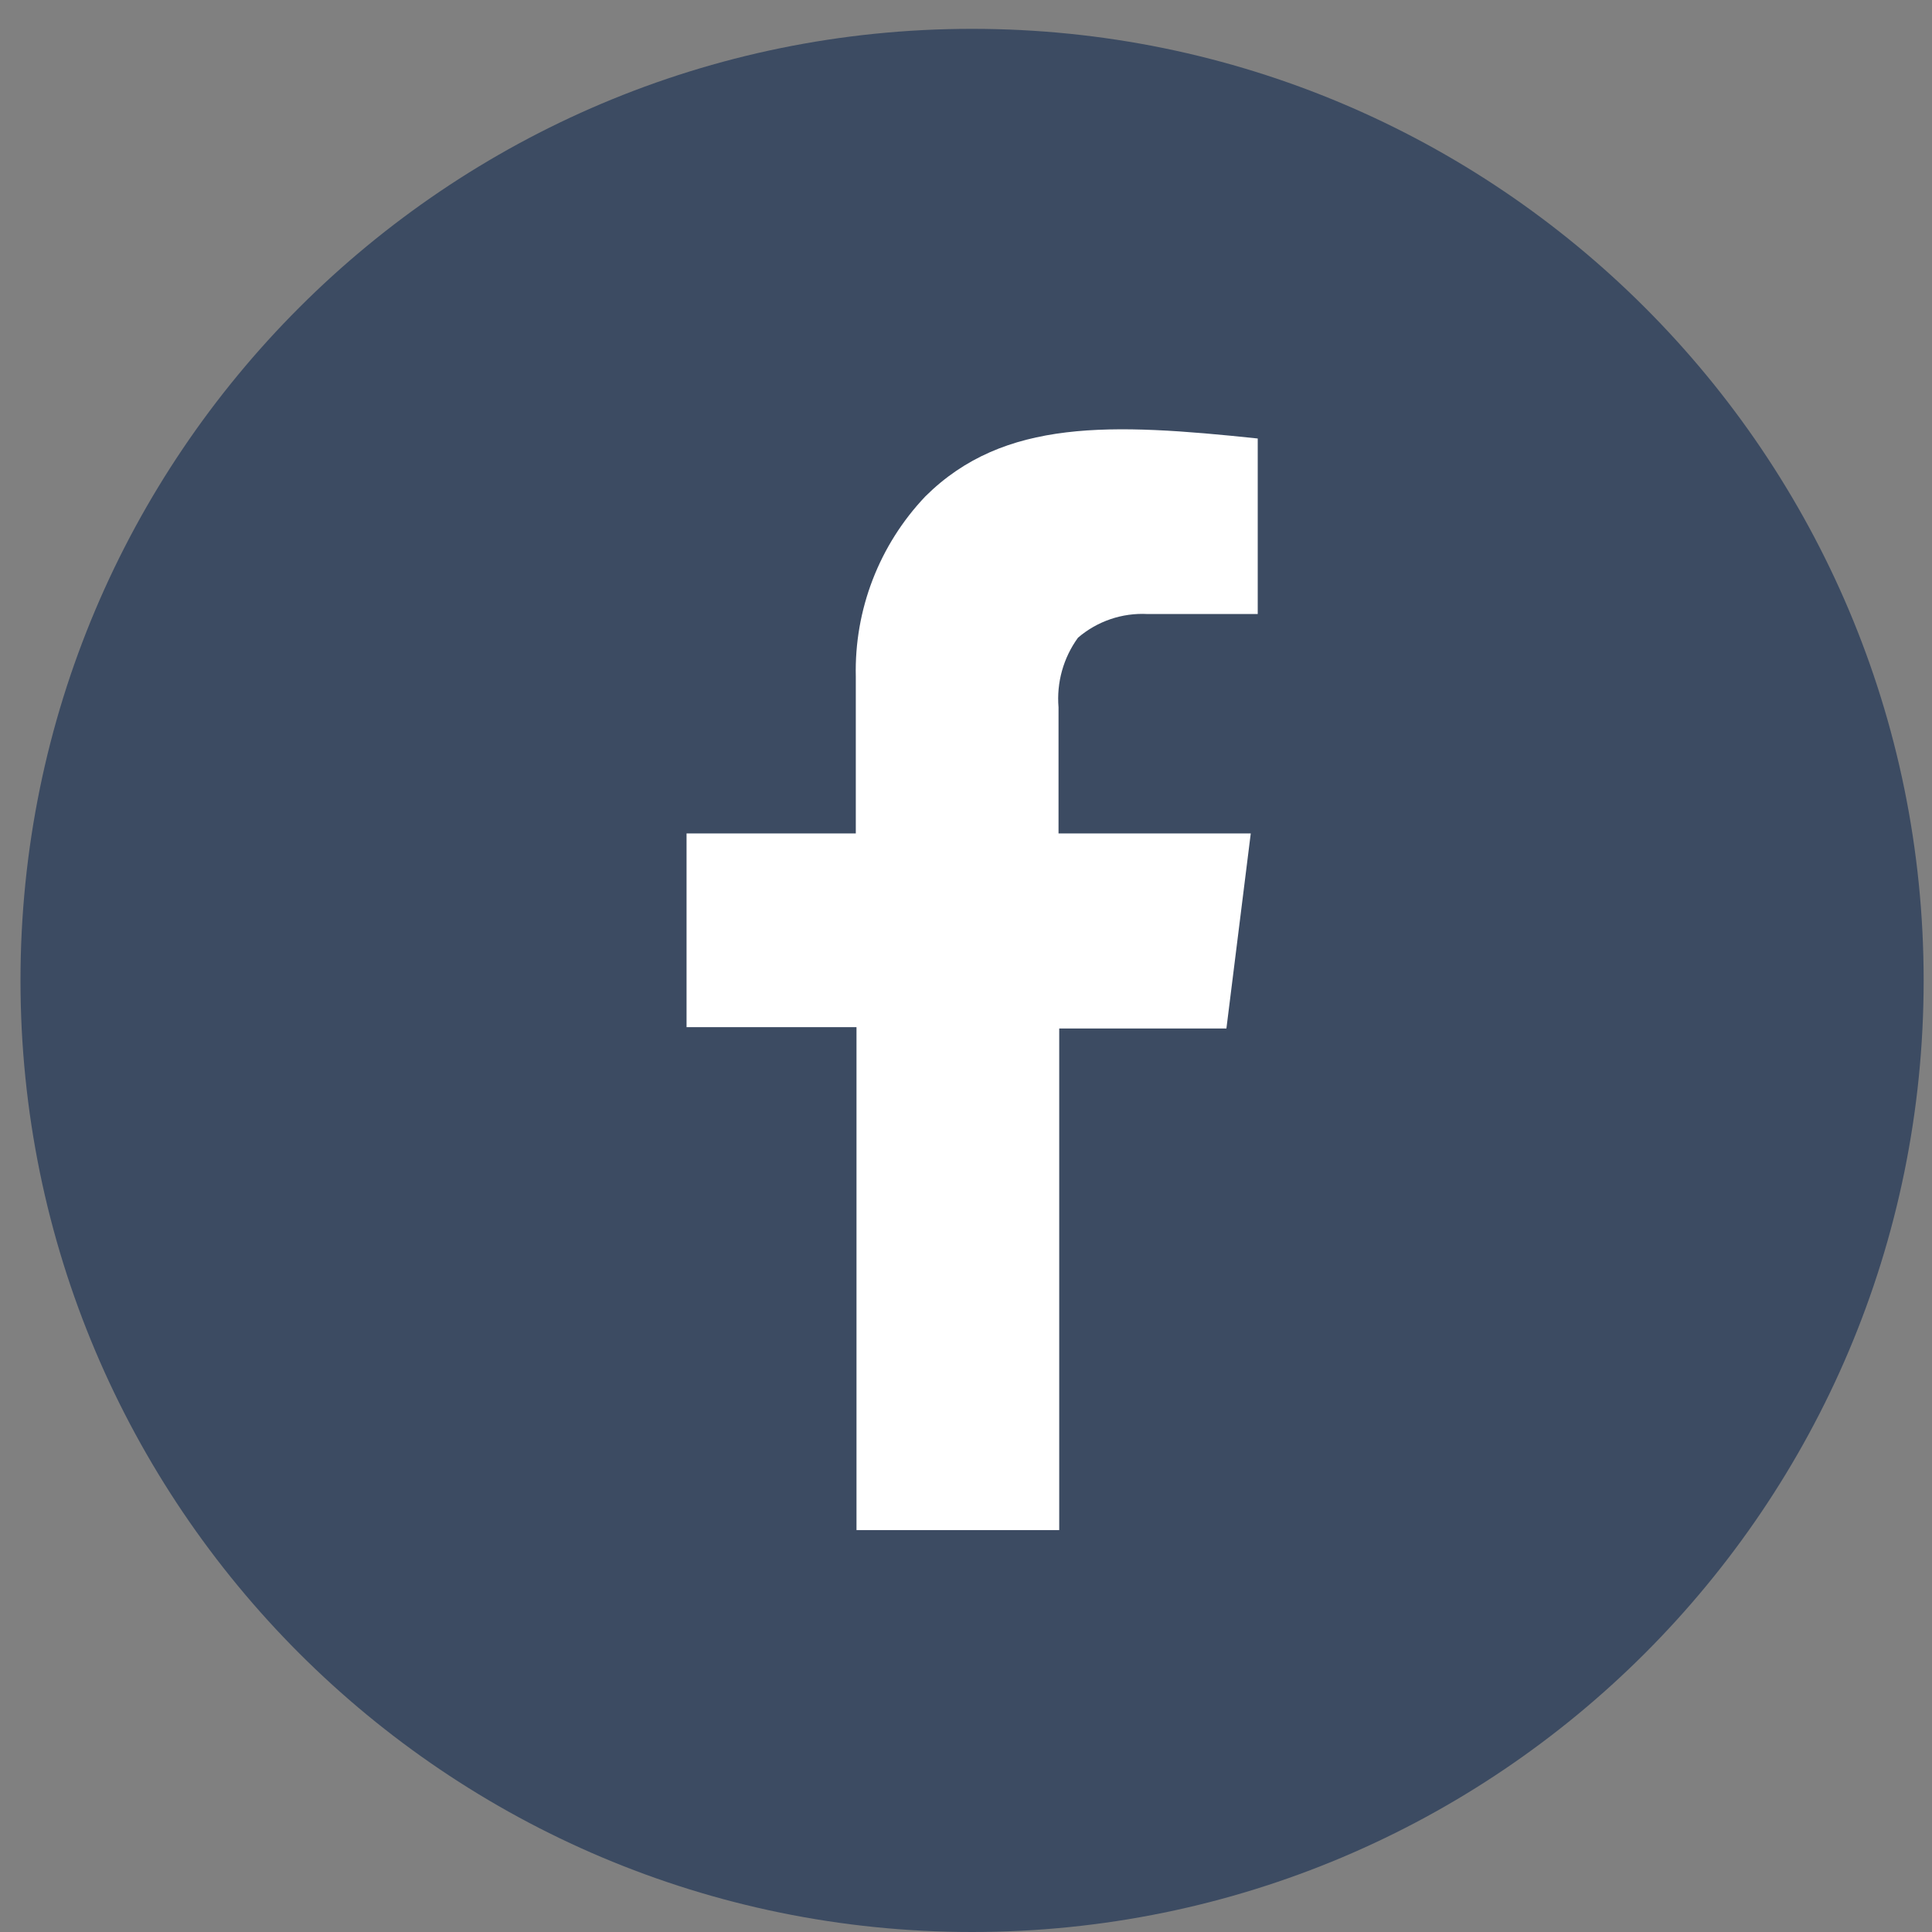
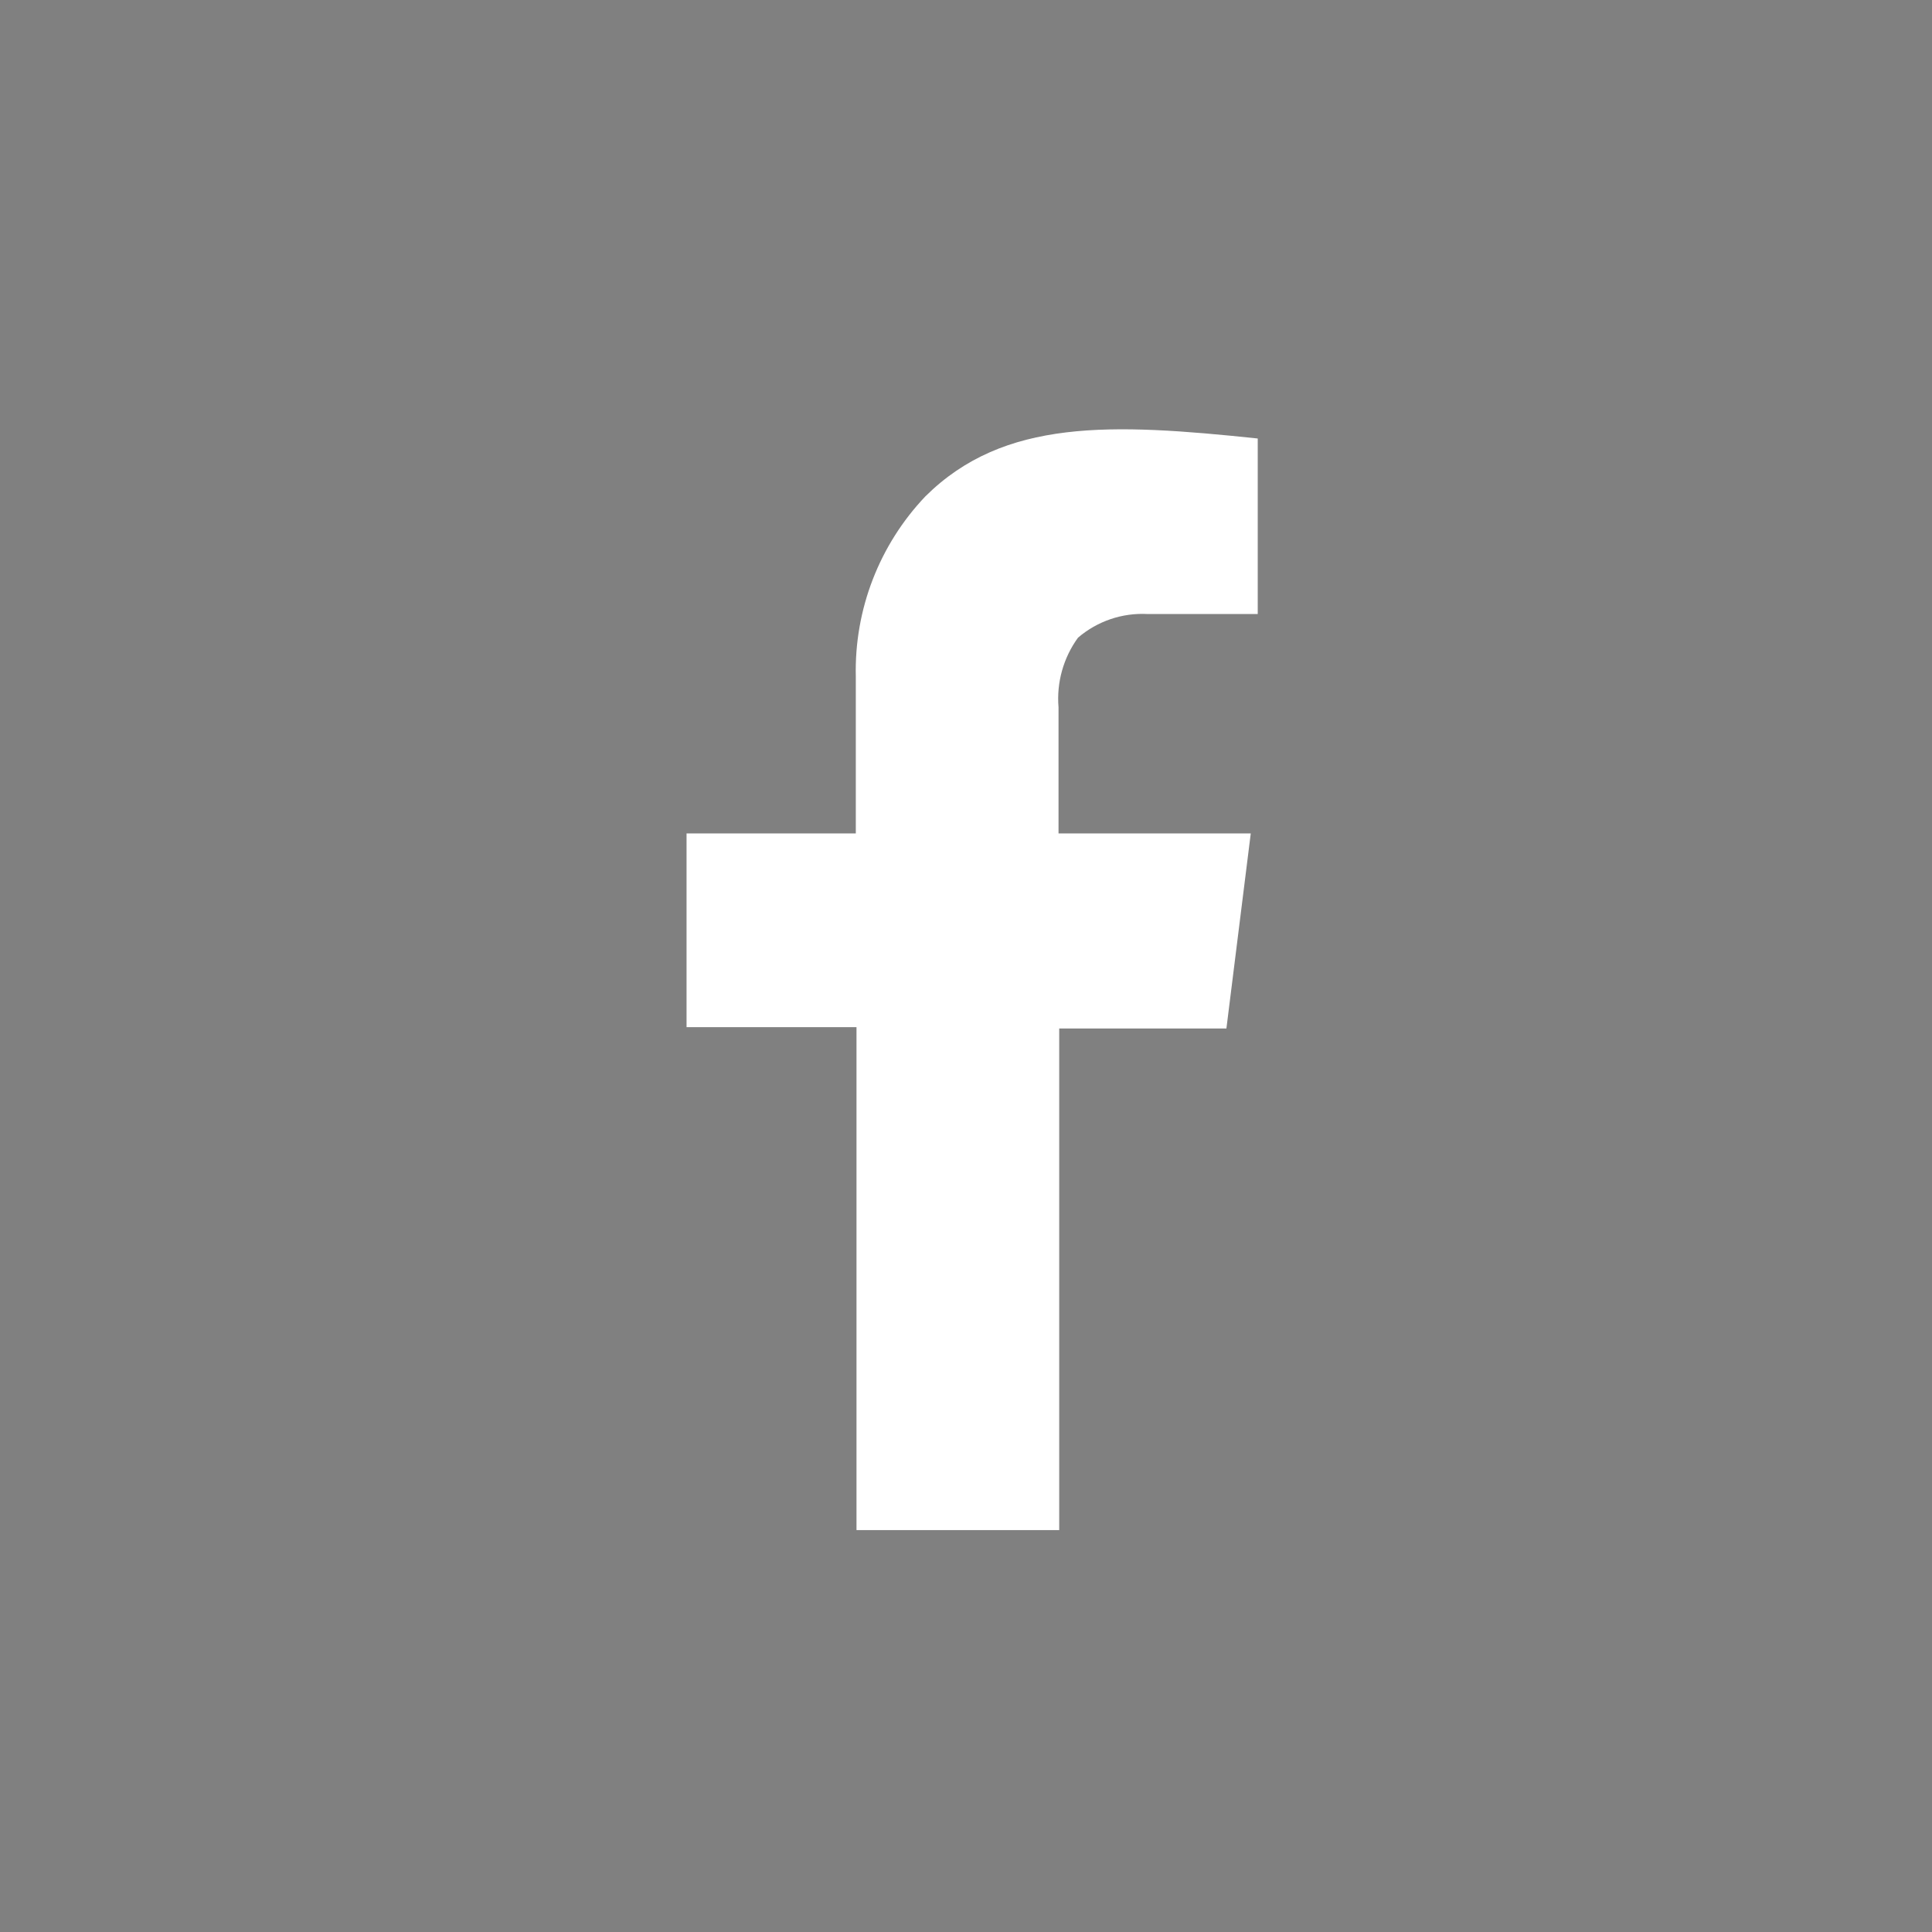
<svg xmlns="http://www.w3.org/2000/svg" width="28" height="28" viewBox="0 0 28 28" fill="none">
  <rect x="0" y="0" width="28" height="28" fill="#808080" stroke="none" />
-   <path d="M14.088 28C21.705 28 27.879 21.826 27.879 14.209C27.879 6.593 21.705 0.418 14.088 0.418C6.472 0.418 0.297 6.593 0.297 14.209C0.297 21.826 6.472 28 14.088 28Z" fill="#3C4B62" />
  <path d="M9.95 12.079H12.403V9.807C12.38 8.836 12.743 7.896 13.412 7.193C14.553 6.062 16.108 6.132 18.228 6.355V8.899H16.633C16.265 8.879 15.903 9.002 15.623 9.242C15.411 9.534 15.311 9.892 15.341 10.252V12.079H18.127L17.774 14.906H15.351V22.175H12.413V14.886H9.95V12.079Z" fill="white" />
</svg>